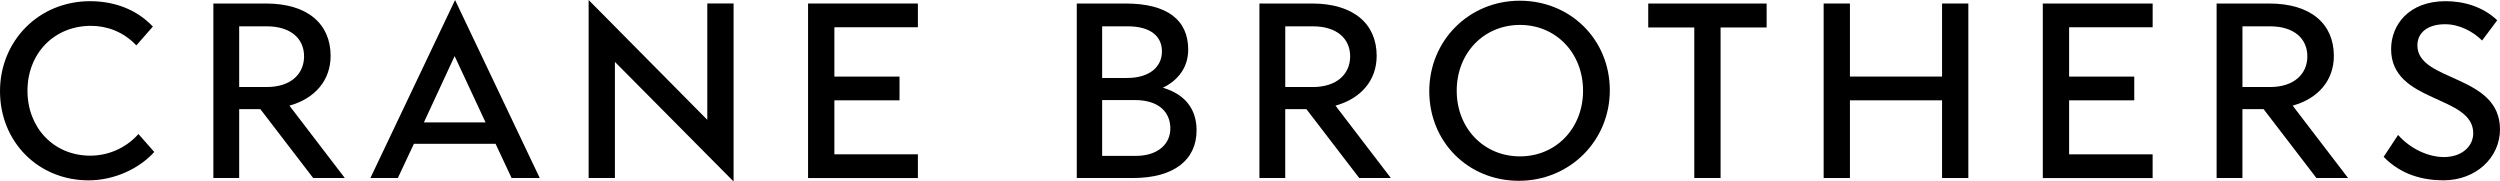
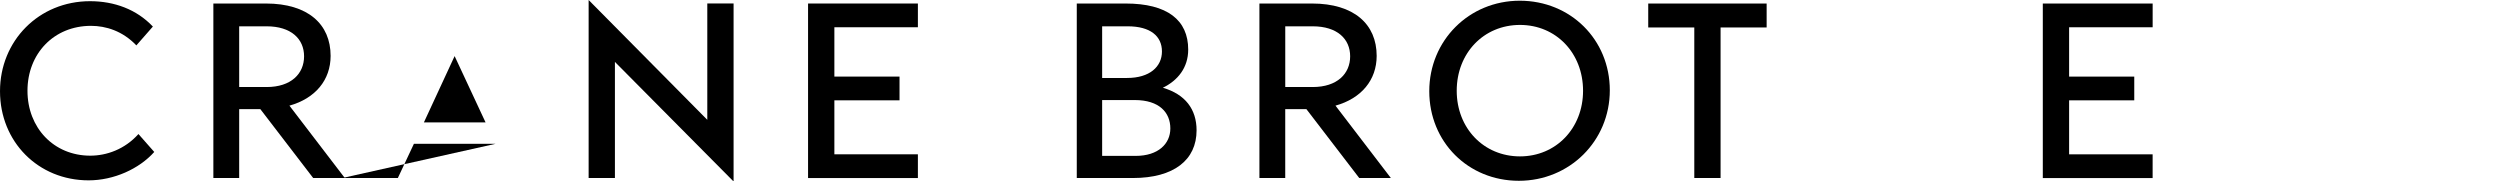
<svg xmlns="http://www.w3.org/2000/svg" xmlns:ns1="http://sodipodi.sourceforge.net/DTD/sodipodi-0.dtd" xmlns:ns2="http://www.inkscape.org/namespaces/inkscape" version="1.1" id="Layer_1" x="0px" y="0px" viewBox="0 0 1010.01 73.32" width="1010.01" height="73.32" xml:space="preserve" ns1:docname="cblogo.svg" ns2:version="0.92.4 (5da689c313, 2019-01-14)">
  <defs id="defs35" />
  <namedview pagecolor="#ffffff" bordercolor="#666666" borderopacity="1" objecttolerance="10" gridtolerance="10" guidetolerance="10" ns2:pageopacity="0" ns2:pageshadow="2" ns2:window-width="1920" ns2:window-height="1016" id="namedview33" showgrid="false" fit-margin-top="0" fit-margin-left="0" fit-margin-right="0" fit-margin-bottom="0" ns2:zoom="0.28032165" ns2:cx="505.00502" ns2:cy="-17.685007" ns2:window-x="0" ns2:window-y="27" ns2:window-maximized="1" ns2:current-layer="Layer_1" />
  <g id="g30" ns2:export-xdpi="95.048561" ns2:export-ydpi="95.048561" transform="translate(-90.27,-329.94)">
    <g id="g28">
      <path d="m 126.74,392.83 c 6.58,0 13.91,-2.54 19.46,-8.74 l 6.39,7.24 c -6.11,6.86 -16.35,11.47 -26.51,11.47 -20.4,0 -35.81,-15.6 -35.81,-36 0,-20.4 15.7,-36.38 36.38,-36.38 9.78,0 18.8,3.29 25.38,10.25 l -6.67,7.61 c -5.55,-5.83 -12.31,-7.9 -18.33,-7.9 -15.04,0 -25.66,11.28 -25.66,26.22 -0.01,14.95 10.61,26.23 25.37,26.23 z" id="path2" ns2:connector-curvature="0" />
      <path d="m 176.47,331.36 h 21.24 c 17.01,0 26.13,8.37 26.13,21.15 0,9.78 -6.2,17.2 -16.64,20.11 l 22.37,29.23 h -12.78 l -21.34,-27.82 h -8.55 v 27.82 h -10.43 z m 10.43,9.21 v 24.53 h 11.09 c 9.87,0 15.13,-5.36 15.13,-12.41 0,-7.05 -5.26,-12.12 -15.13,-12.12 z" id="path4" ns2:connector-curvature="0" />
-       <path d="M 290.48,388.04 H 257.49 L 251,401.86 h -11.09 l 34.21,-71.91 34.21,71.91 h -11.37 z m -4.04,-8.65 -12.5,-26.79 -12.41,26.79 z" id="path6" ns2:connector-curvature="0" />
+       <path d="M 290.48,388.04 H 257.49 L 251,401.86 h -11.09 h -11.37 z m -4.04,-8.65 -12.5,-26.79 -12.41,26.79 z" id="path6" ns2:connector-curvature="0" />
      <path d="M 386.64,403.26 338.7,354.95 v 46.9 h -10.62 v -71.91 l 47.94,48.41 v -47 h 10.62 z" id="path8" ns2:connector-curvature="0" />
      <path d="m 416.73,331.36 h 44.37 v 9.59 h -33.74 v 19.93 h 26.32 v 9.59 h -26.32 v 21.81 h 33.74 v 9.59 h -44.37 z" id="path10" ns2:connector-curvature="0" />
      <path d="m 525.29,331.36 h 19.74 c 16.82,0 25.28,6.67 25.28,18.61 0,7.33 -4.23,12.5 -10.25,15.42 9.02,2.63 13.63,8.65 13.63,17.2 0,11.94 -9.12,19.27 -25.75,19.27 h -22.65 z m 34.41,19.36 c 0,-6.2 -4.7,-10.15 -13.82,-10.15 h -10.34 v 20.87 h 10.06 c 9.11,0 14.1,-4.52 14.1,-10.72 z m -24.16,19.64 v 22.56 h 13.54 c 9.12,0 14.01,-4.89 14.01,-11.09 0,-6.39 -4.42,-11.47 -14.38,-11.47 z" id="path12" ns2:connector-curvature="0" />
      <path d="m 599.08,331.36 h 21.24 c 17.01,0 26.13,8.37 26.13,21.15 0,9.78 -6.2,17.2 -16.64,20.11 l 22.37,29.23 H 639.4 l -21.34,-27.82 h -8.55 v 27.82 h -10.43 z m 10.44,9.21 v 24.53 h 11.09 c 9.87,0 15.13,-5.36 15.13,-12.41 0,-7.05 -5.26,-12.12 -15.13,-12.12 z" id="path14" ns2:connector-curvature="0" />
      <path d="m 667.7,366.79 c 0,-20.49 16.07,-36.56 36.56,-36.56 20.49,0 36.38,15.7 36.38,36.19 0,20.49 -16.26,36.56 -36.75,36.56 -20.49,0 -36.19,-15.7 -36.19,-36.19 z m 62.13,-0.18 c 0,-15.23 -10.9,-26.6 -25.47,-26.6 -14.66,0 -25.57,11.37 -25.57,26.6 0,15.13 10.9,26.51 25.57,26.51 14.57,-0.01 25.47,-11.38 25.47,-26.51 z" id="path16" ns2:connector-curvature="0" />
      <path d="m 774.77,341.04 h -18.61 v -9.68 H 804 v 9.68 h -18.61 v 60.81 h -10.62 z" id="path18" ns2:connector-curvature="0" />
-       <path d="m 827.03,331.36 h 10.62 v 29.51 h 37.22 v -29.51 h 10.62 v 70.5 h -10.62 v -31.39 h -37.22 v 31.39 h -10.62 z" id="path20" ns2:connector-curvature="0" />
      <path d="m 915.58,331.36 h 44.37 v 9.59 H 926.2 v 19.93 h 26.32 v 9.59 H 926.2 v 21.81 h 33.74 v 9.59 h -44.37 v -70.51 z" id="path22" ns2:connector-curvature="0" />
-       <path d="m 985.79,331.36 h 21.24 c 17.01,0 26.13,8.37 26.13,21.15 0,9.78 -6.2,17.2 -16.64,20.11 l 22.37,29.23 h -12.78 l -21.34,-27.82 h -8.55 v 27.82 h -10.43 z m 10.44,9.21 v 24.53 h 11.09 c 9.87,0 15.13,-5.36 15.13,-12.41 0,-7.05 -5.26,-12.12 -15.13,-12.12 z" id="path24" ns2:connector-curvature="0" />
-       <path d="m 1059.11,384.46 c 4.98,5.64 12.22,8.93 18.52,8.93 7.14,0 11.84,-4.23 11.84,-9.68 -0.09,-15.51 -33.18,-12.03 -33.18,-33.93 0,-9.78 7.14,-19.36 22,-19.36 7.33,0 15.04,2.16 20.87,7.71 l -6.11,8.18 c -3.57,-3.57 -9.12,-6.58 -14.95,-6.58 -6.77,0 -11.19,3.2 -11.19,8.55 0,14.85 33.37,11.56 33.37,33.93 0,11.28 -9.59,20.58 -22.84,20.58 -8.08,0 -17.11,-2.16 -24.16,-9.49 z" id="path26" ns2:connector-curvature="0" />
    </g>
  </g>
</svg>